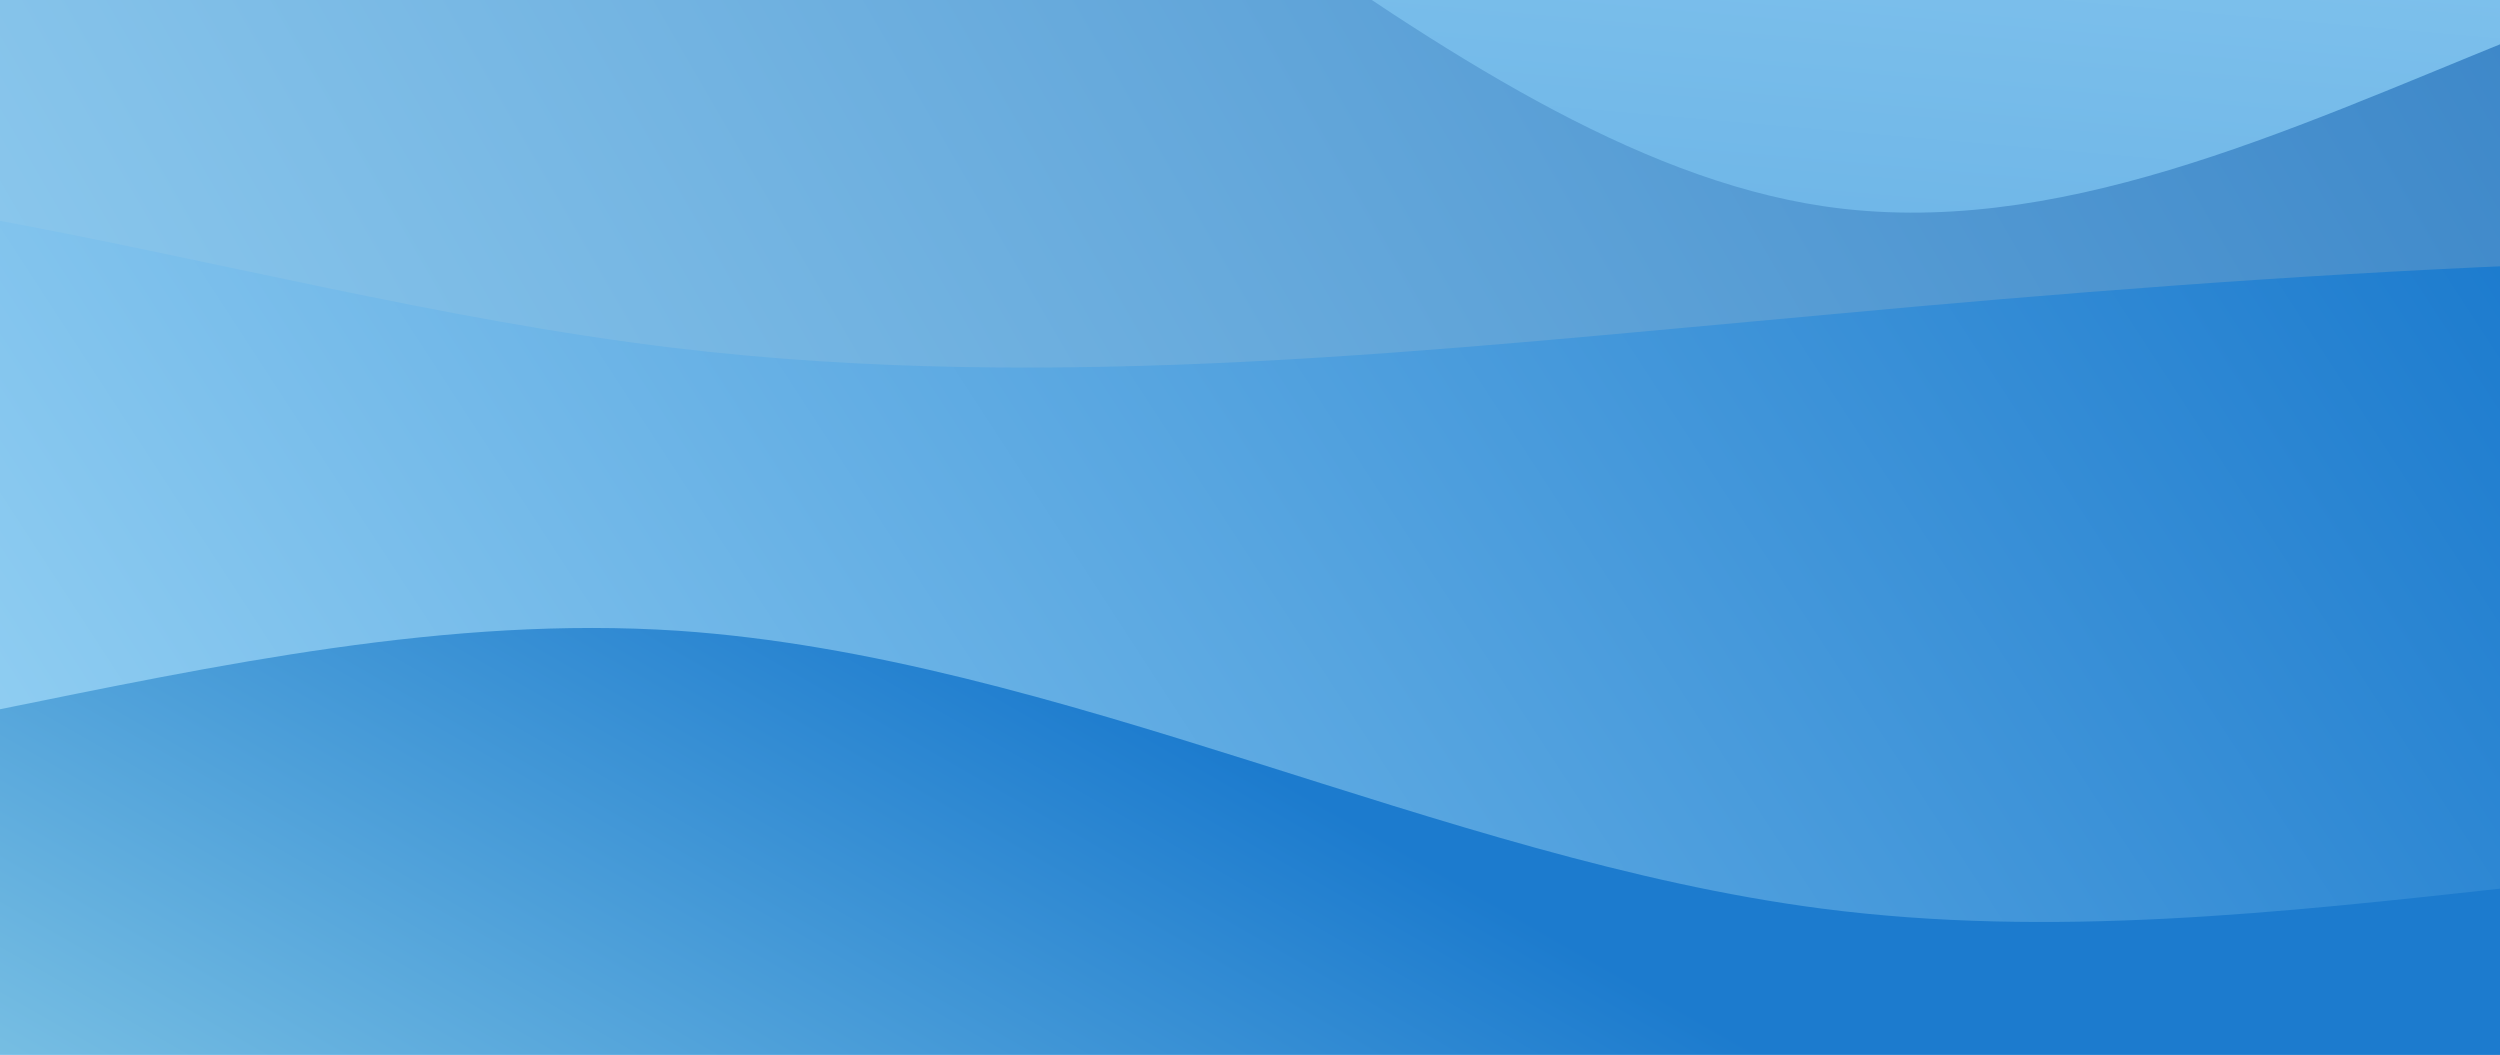
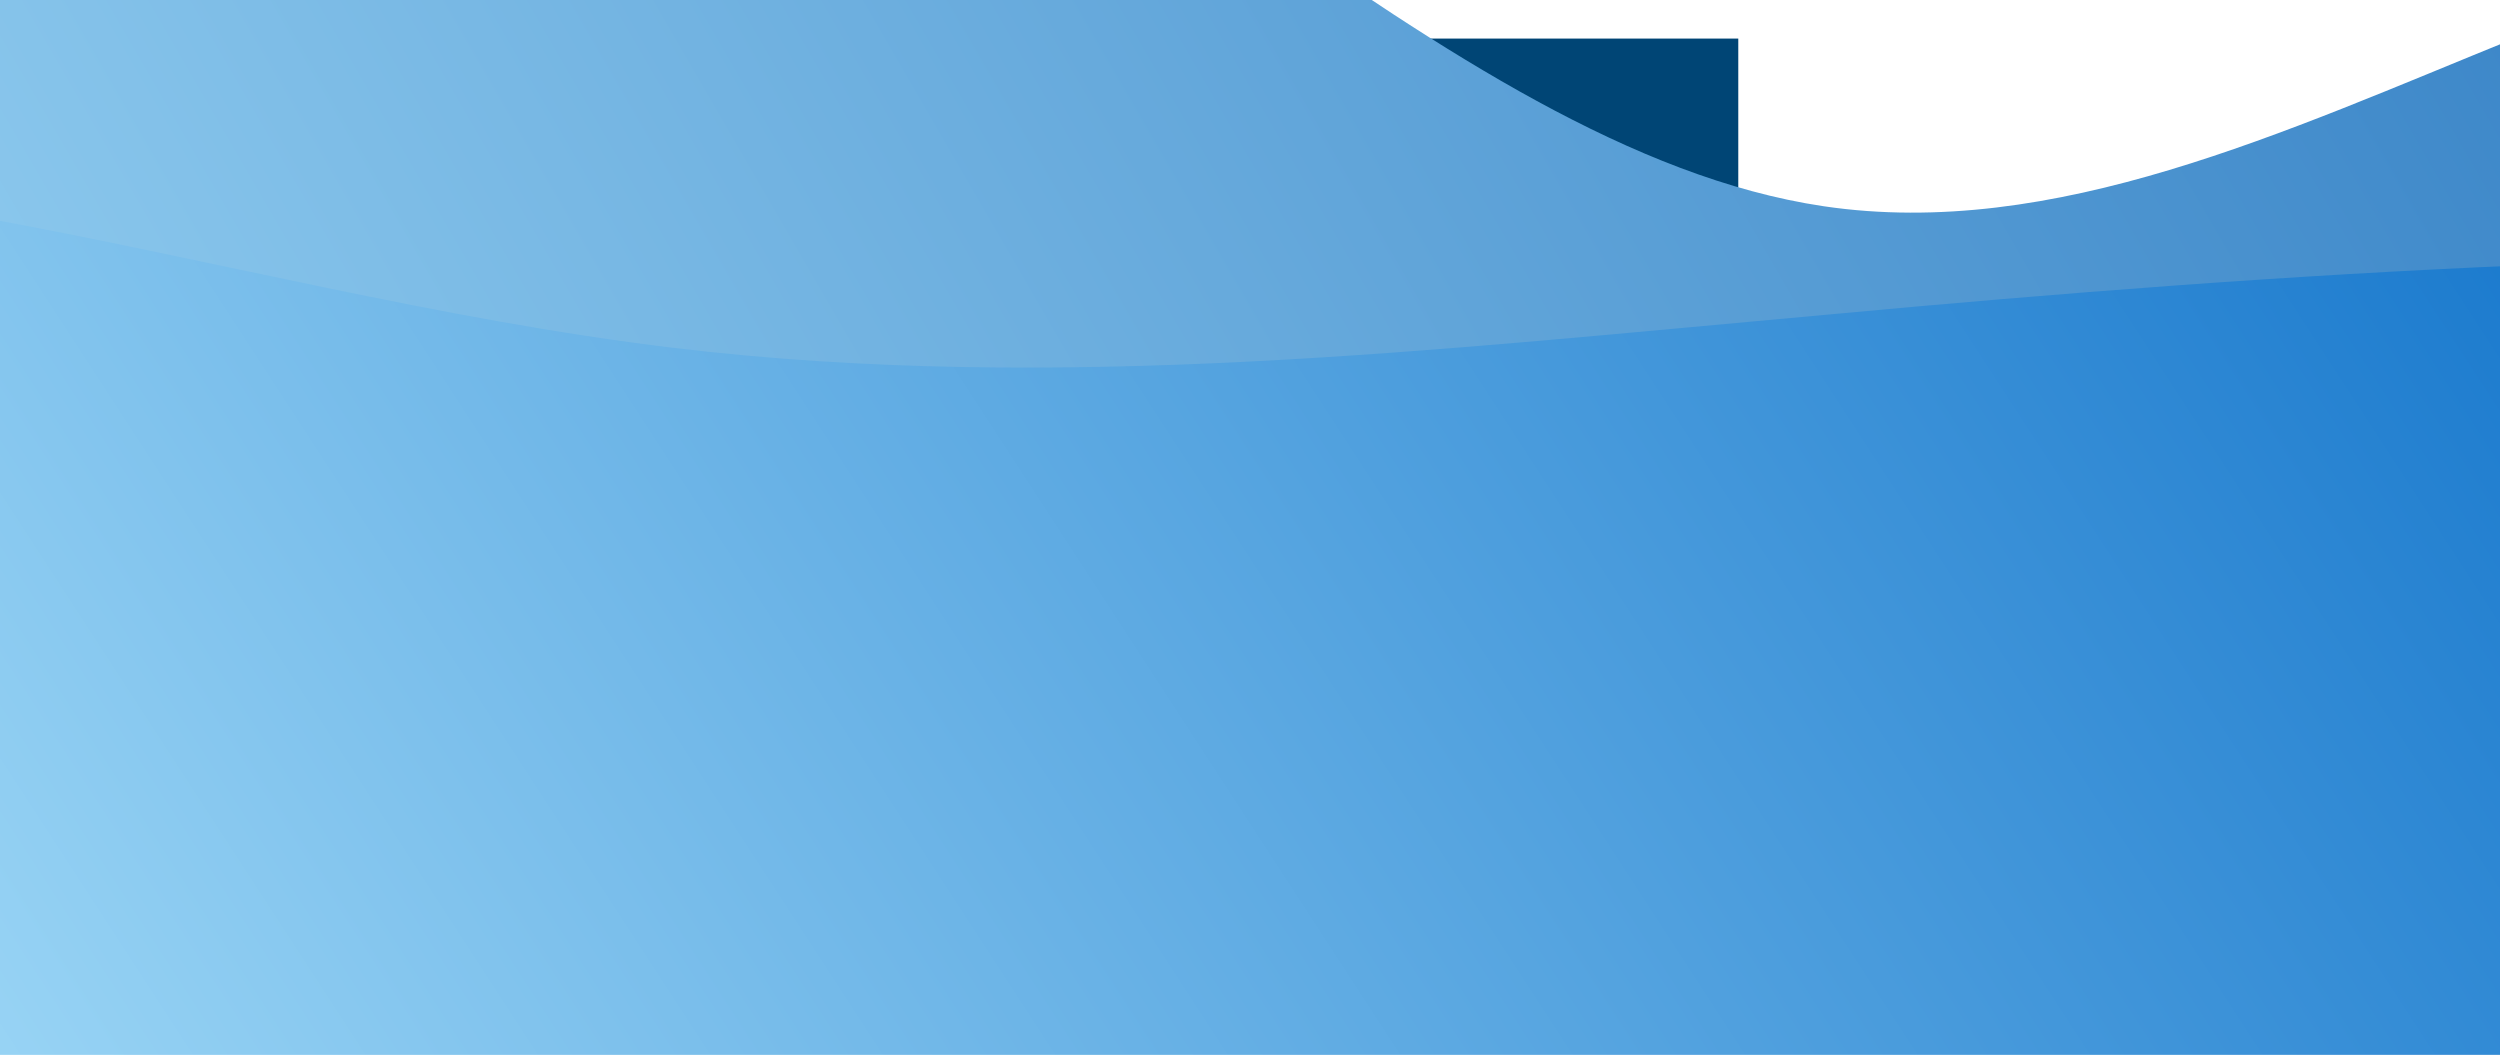
<svg xmlns="http://www.w3.org/2000/svg" width="2560" height="1080" version="1.2">
  <defs>
    <linearGradient id="a" x2="1" gradientTransform="rotate(94.255 1772.31 916.804) scale(2870.78)" gradientUnits="userSpaceOnUse">
      <stop offset="0" stop-color="#a1daf7" />
      <stop offset="1" stop-color="#1c7bce" />
    </linearGradient>
    <linearGradient id="b" x2="1" gradientTransform="matrix(-2655.628 1551.423 -1546.358 -2646.959 3299.45 1278.472)" gradientUnits="userSpaceOnUse">
      <stop offset="0" stop-color="#3e88c9" />
      <stop offset="1" stop-color="#a1daf7" />
    </linearGradient>
    <linearGradient id="c" x2="1" gradientTransform="matrix(2325.084 -1554.811 1352.35 2022.321 -570.258 587.475)" gradientUnits="userSpaceOnUse">
      <stop offset="0" stop-color="#a1daf7" />
      <stop offset="1" stop-color="#1c7bce" />
    </linearGradient>
    <linearGradient id="d" x2="1" gradientTransform="matrix(454.694 -804.331 1347.794 761.918 -138.022 1027.657)" gradientUnits="userSpaceOnUse">
      <stop offset="0" stop-color="#78bfe3" />
      <stop offset=".99" stop-color="#1c7bce" />
      <stop offset="1" stop-color="#1c7bce" />
    </linearGradient>
  </defs>
  <path fill="#004575" d="M780 39.5h1000v1000H780z" />
-   <path fill="url(#a)" d="M2619.7-799.2v2679.4H-59.7V-799.2z" />
  <path fill="url(#b)" d="M2575.4 1701.5V39.1c-236 95.6-472.1 207-707.9 172.1-391.4-58-783.6-521.8-1175-633.7-235.8-67.5-471.9-8.1-707.9 87.2v2036.8z" />
  <path fill="url(#c)" d="M2583.4 1405.2V271.7c-237.5 9.9-475 28.4-712.3 50.5-393.8 35.3-788.4 81.4-1182.2 33.9C451.6 327.5 214.1 265-23.4 221.8v1183.4z" />
-   <path fill="url(#d)" d="M2571 1123.3V908.8c-235.2 25.8-470.5 52.1-705.5 21.6-390.1-50.7-780.9-258-1171-284.5-235-15.5-470.3 34.9-705.5 82.6v394.8z" />
+   <path fill="url(#d)" d="M2571 1123.3V908.8v394.8z" />
</svg>